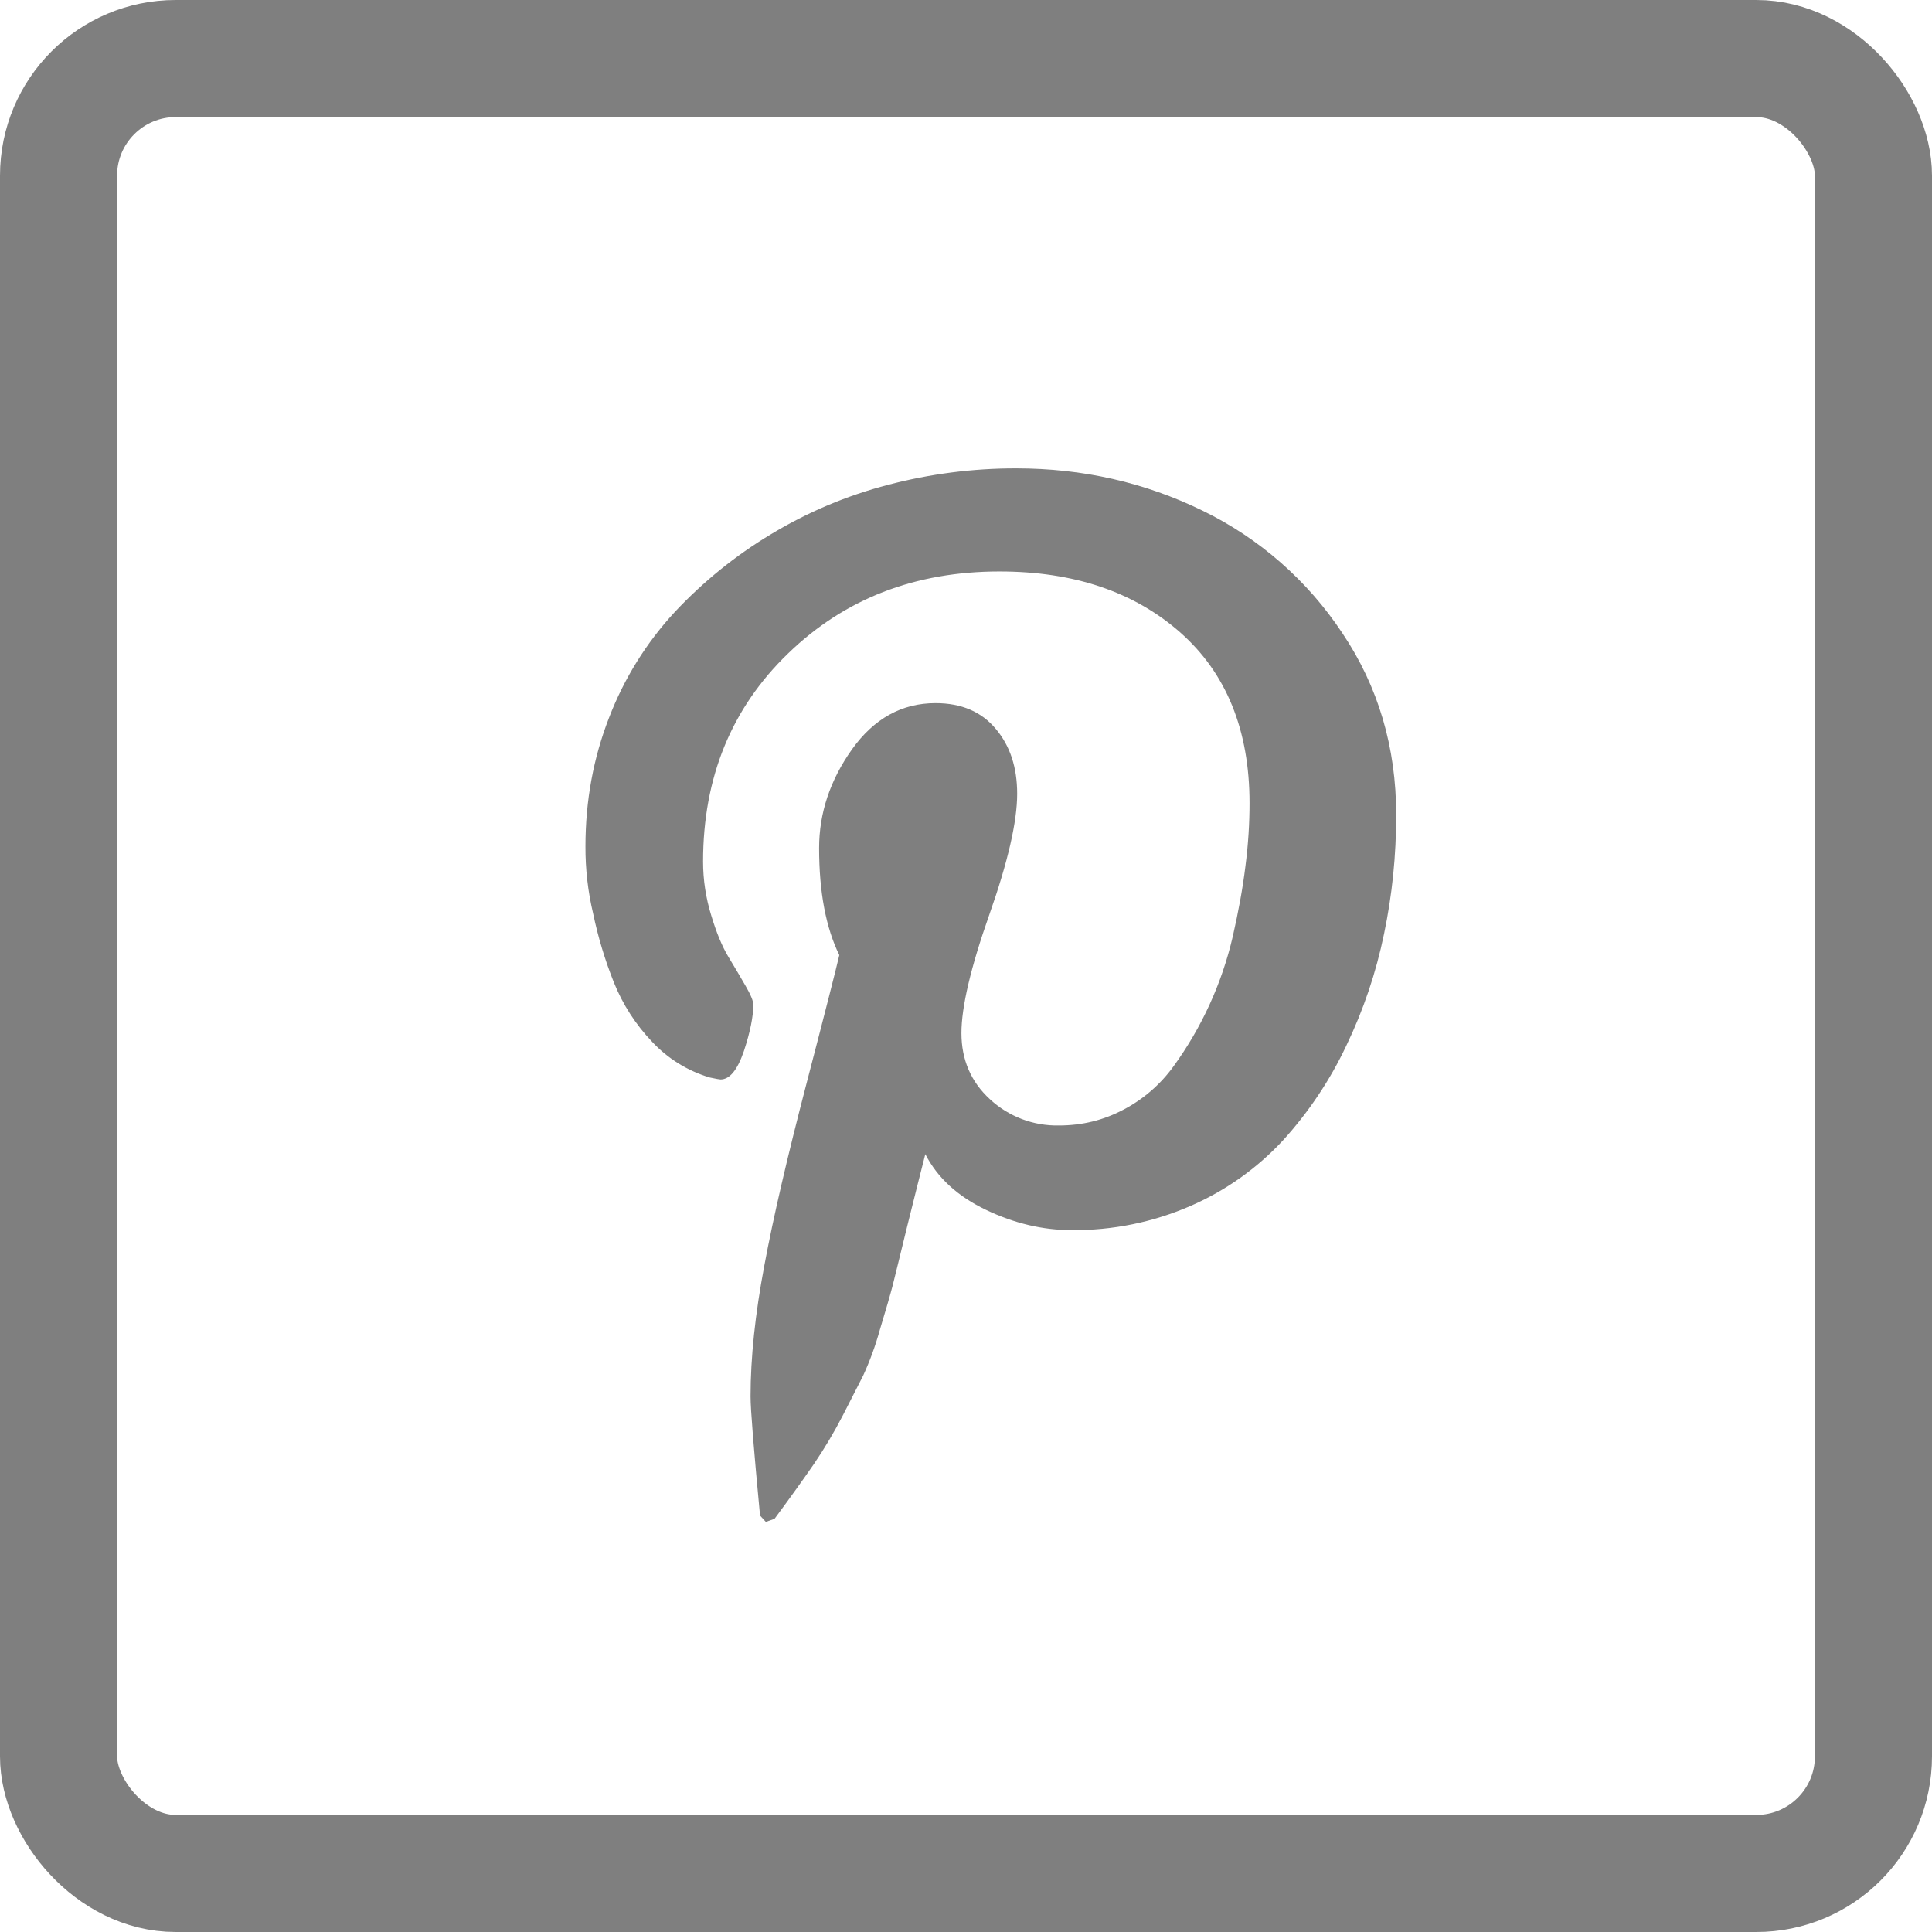
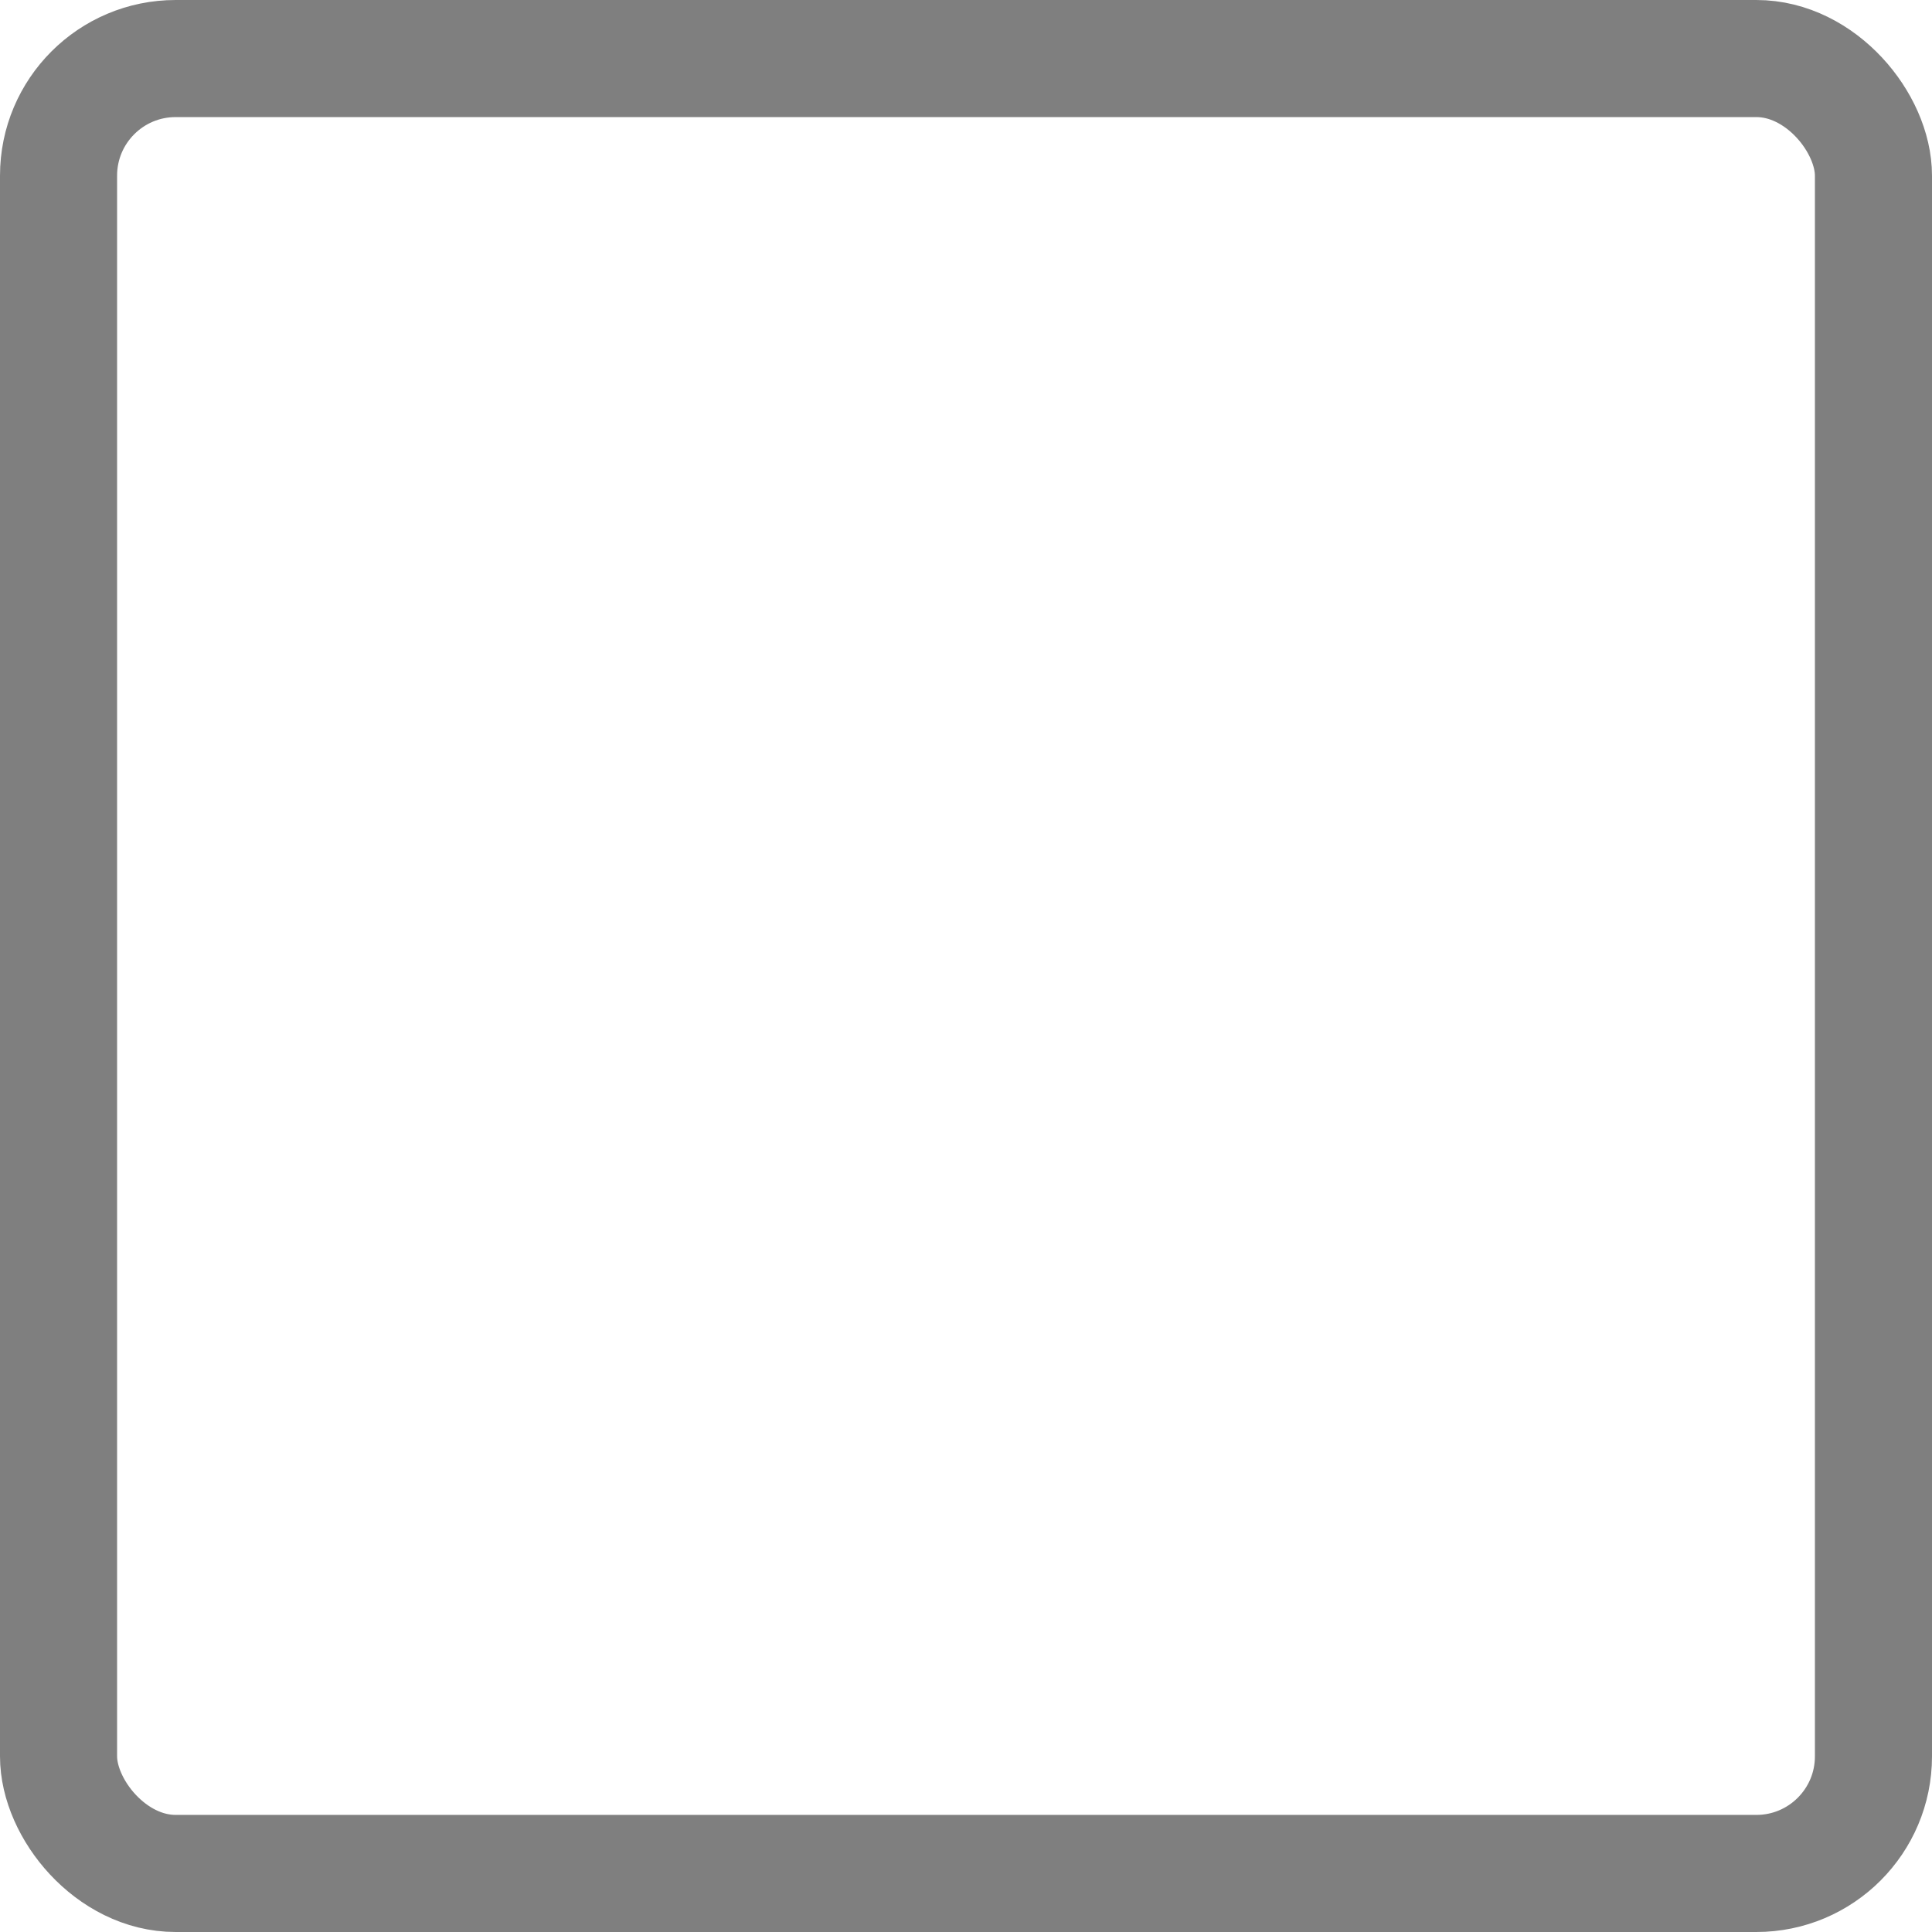
<svg xmlns="http://www.w3.org/2000/svg" width="33" height="33" viewBox="0 0 33 33" fill="none">
-   <path d="M10 14.455C10 13.677 10.136 12.942 10.404 12.256C10.66 11.59 11.04 10.978 11.525 10.454C12.009 9.937 12.562 9.489 13.169 9.125C13.792 8.748 14.466 8.464 15.171 8.281C15.884 8.094 16.619 7.999 17.356 8C18.495 8 19.555 8.241 20.538 8.721C21.508 9.192 22.334 9.915 22.929 10.815C23.543 11.73 23.848 12.765 23.848 13.919C23.848 14.611 23.78 15.288 23.641 15.95C23.505 16.612 23.288 17.254 22.995 17.863C22.716 18.453 22.352 18.997 21.913 19.48C21.472 19.955 20.939 20.334 20.345 20.594C19.701 20.876 19.004 21.019 18.3 21.011C17.811 21.011 17.323 20.896 16.841 20.665C16.359 20.435 16.013 20.119 15.805 19.714C15.732 19.995 15.632 20.401 15.499 20.932C15.371 21.462 15.285 21.804 15.247 21.959C15.207 22.113 15.133 22.37 15.025 22.726C14.952 22.989 14.858 23.247 14.744 23.495L14.4 24.169C14.251 24.458 14.085 24.738 13.902 25.007C13.721 25.269 13.497 25.582 13.23 25.942L13.081 25.995L12.982 25.887C12.875 24.754 12.82 24.076 12.82 23.852C12.82 23.189 12.899 22.445 13.055 21.619C13.208 20.794 13.45 19.757 13.775 18.51C14.1 17.264 14.286 16.531 14.336 16.314C14.107 15.847 13.991 15.237 13.991 14.487C13.991 13.888 14.178 13.327 14.553 12.799C14.929 12.273 15.404 12.01 15.98 12.01C16.421 12.01 16.763 12.156 17.008 12.449C17.254 12.741 17.374 13.109 17.374 13.558C17.374 14.034 17.216 14.723 16.898 15.624C16.58 16.526 16.422 17.199 16.422 17.646C16.422 18.099 16.584 18.478 16.908 18.775C17.228 19.072 17.651 19.233 18.087 19.224C18.483 19.224 18.85 19.134 19.191 18.953C19.527 18.777 19.817 18.526 20.04 18.22C20.525 17.554 20.871 16.797 21.057 15.995C21.153 15.573 21.227 15.172 21.273 14.795C21.322 14.416 21.343 14.058 21.343 13.718C21.343 12.471 20.947 11.499 20.16 10.803C19.369 10.107 18.339 9.761 17.072 9.761C15.631 9.761 14.426 10.227 13.461 11.162C12.495 12.094 12.009 13.279 12.009 14.716C12.009 15.033 12.057 15.339 12.148 15.635C12.237 15.93 12.334 16.165 12.439 16.339C12.543 16.51 12.641 16.677 12.73 16.831C12.82 16.985 12.867 17.095 12.867 17.161C12.867 17.363 12.814 17.626 12.707 17.951C12.596 18.276 12.465 18.438 12.307 18.438C12.292 18.438 12.23 18.427 12.122 18.404C11.748 18.292 11.41 18.084 11.143 17.799C10.86 17.504 10.636 17.157 10.484 16.777C10.333 16.398 10.215 16.007 10.132 15.608C10.042 15.23 9.998 14.843 10 14.455V14.455Z" fill="#7F7F7F" />
  <rect x="1" y="1" width="31" height="31" rx="2" stroke="#7F7F7F" stroke-width="2" />
</svg>